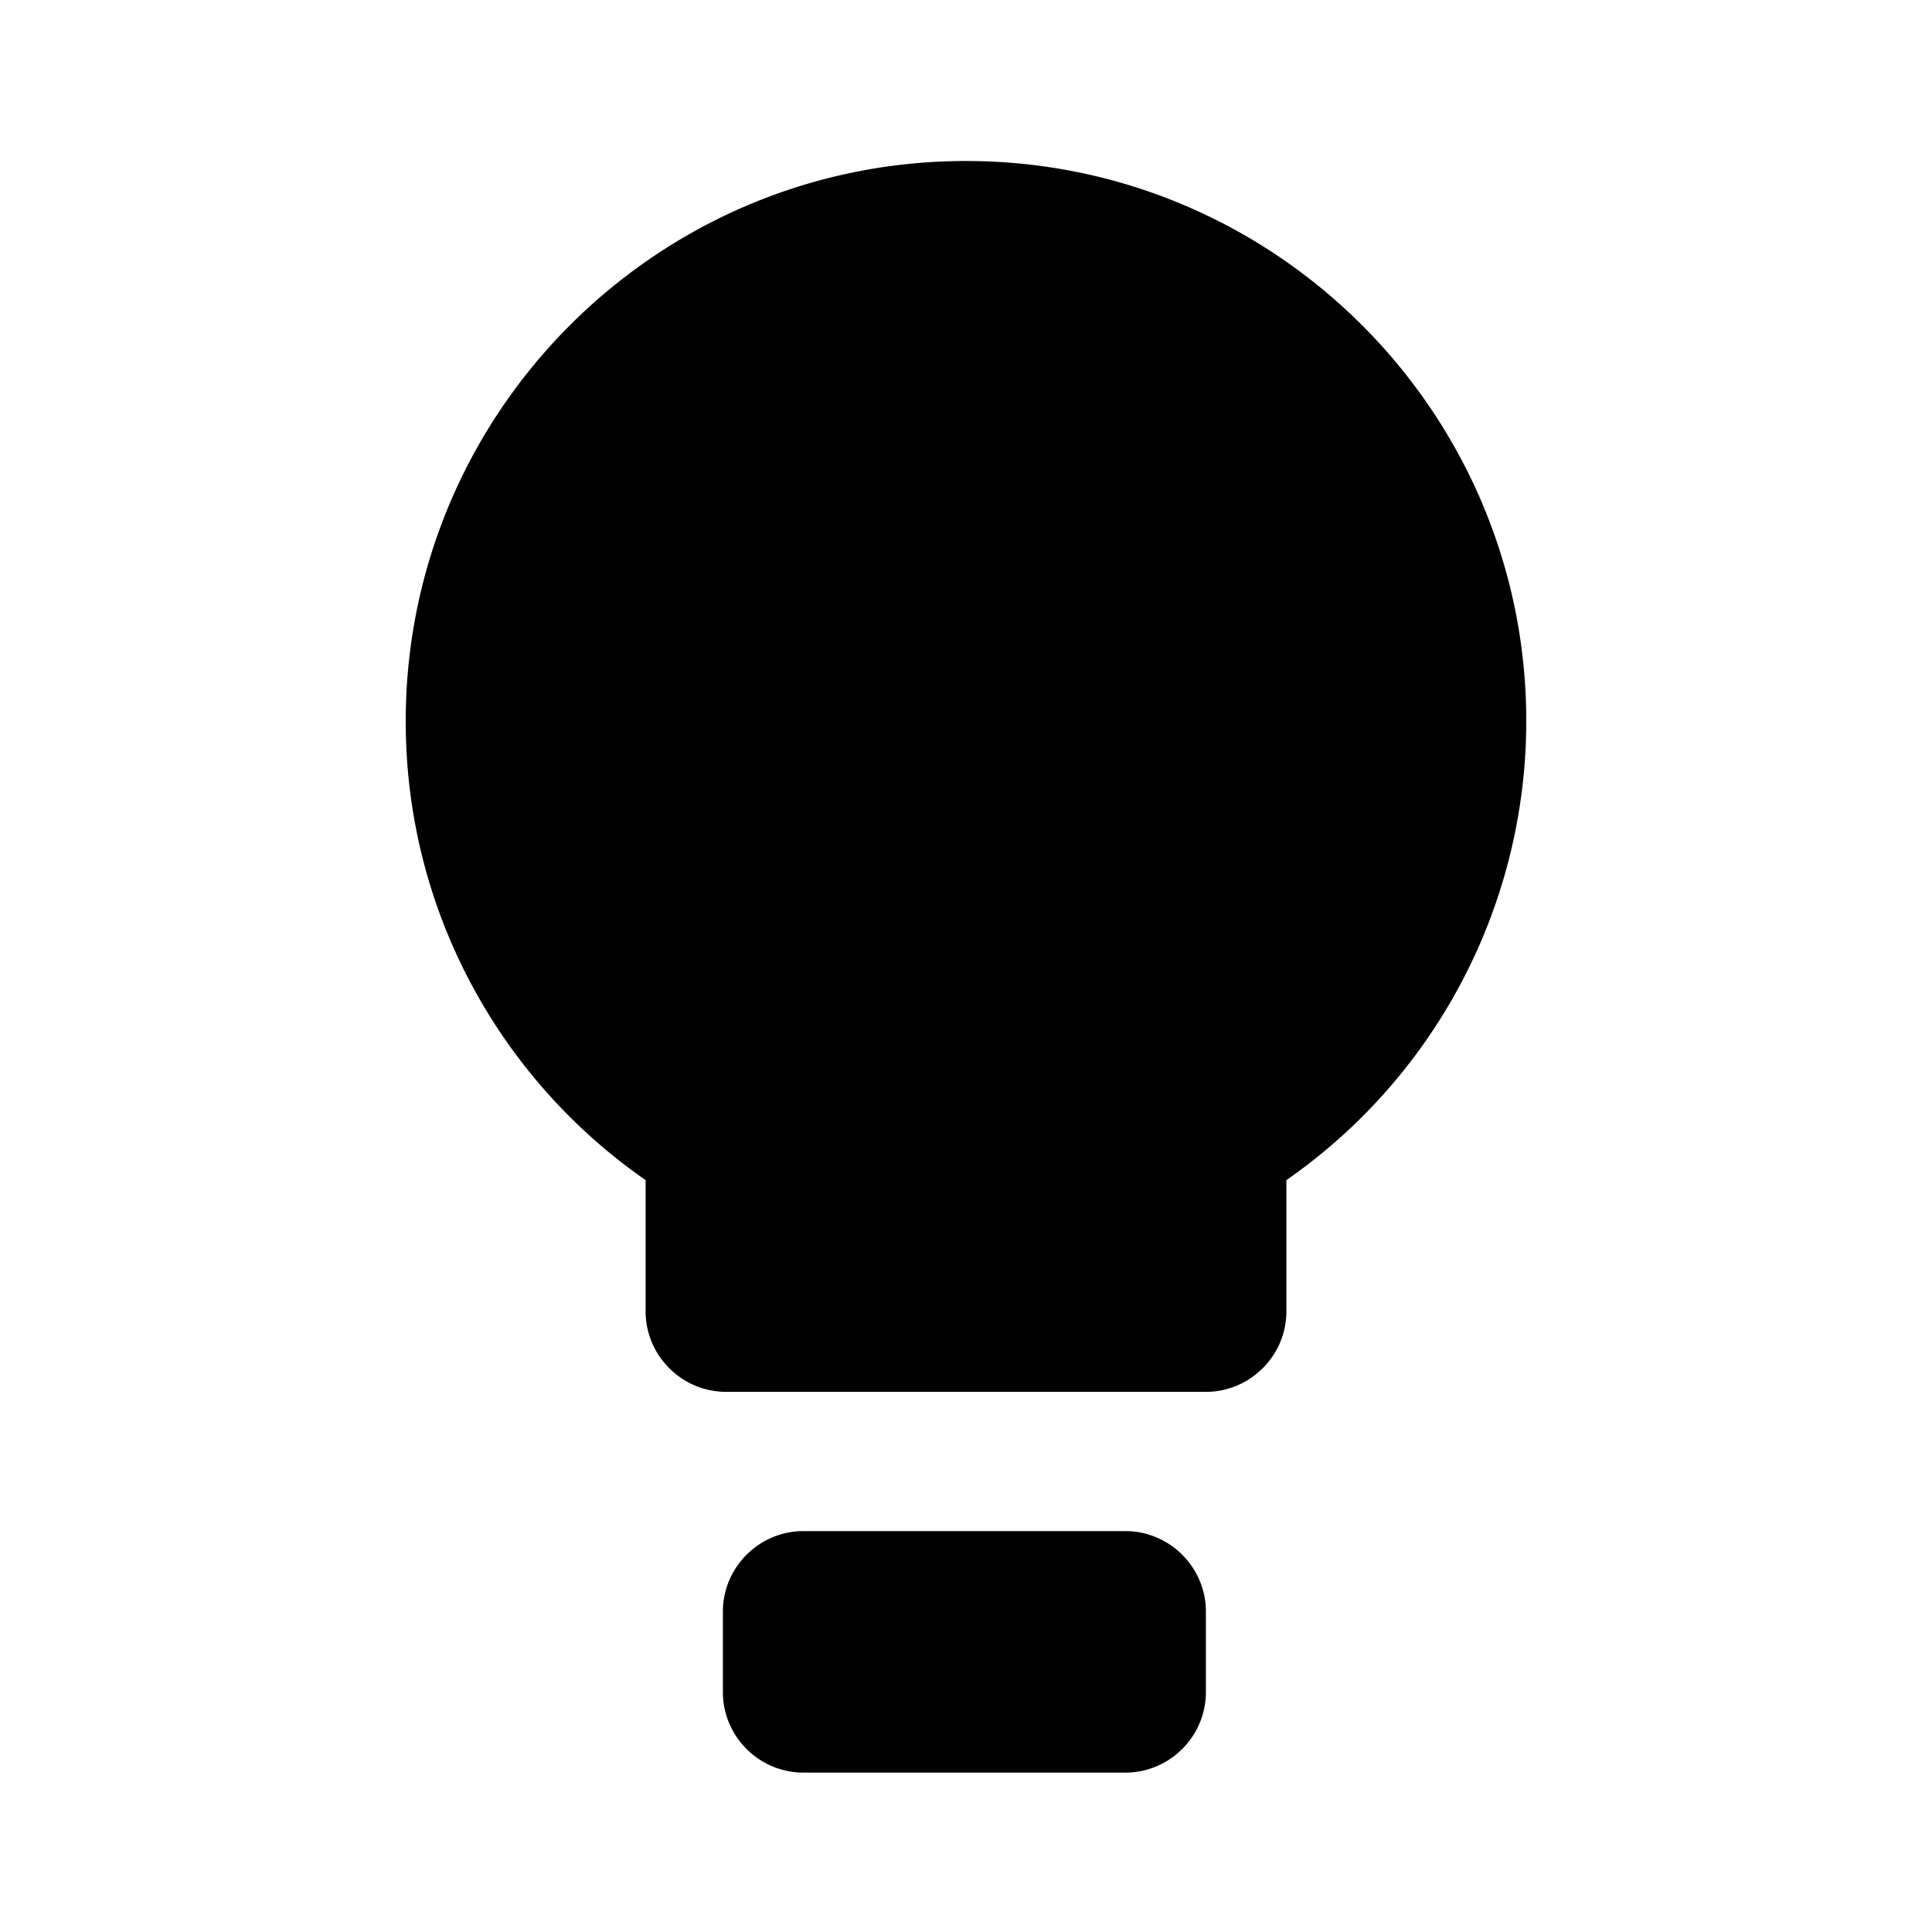
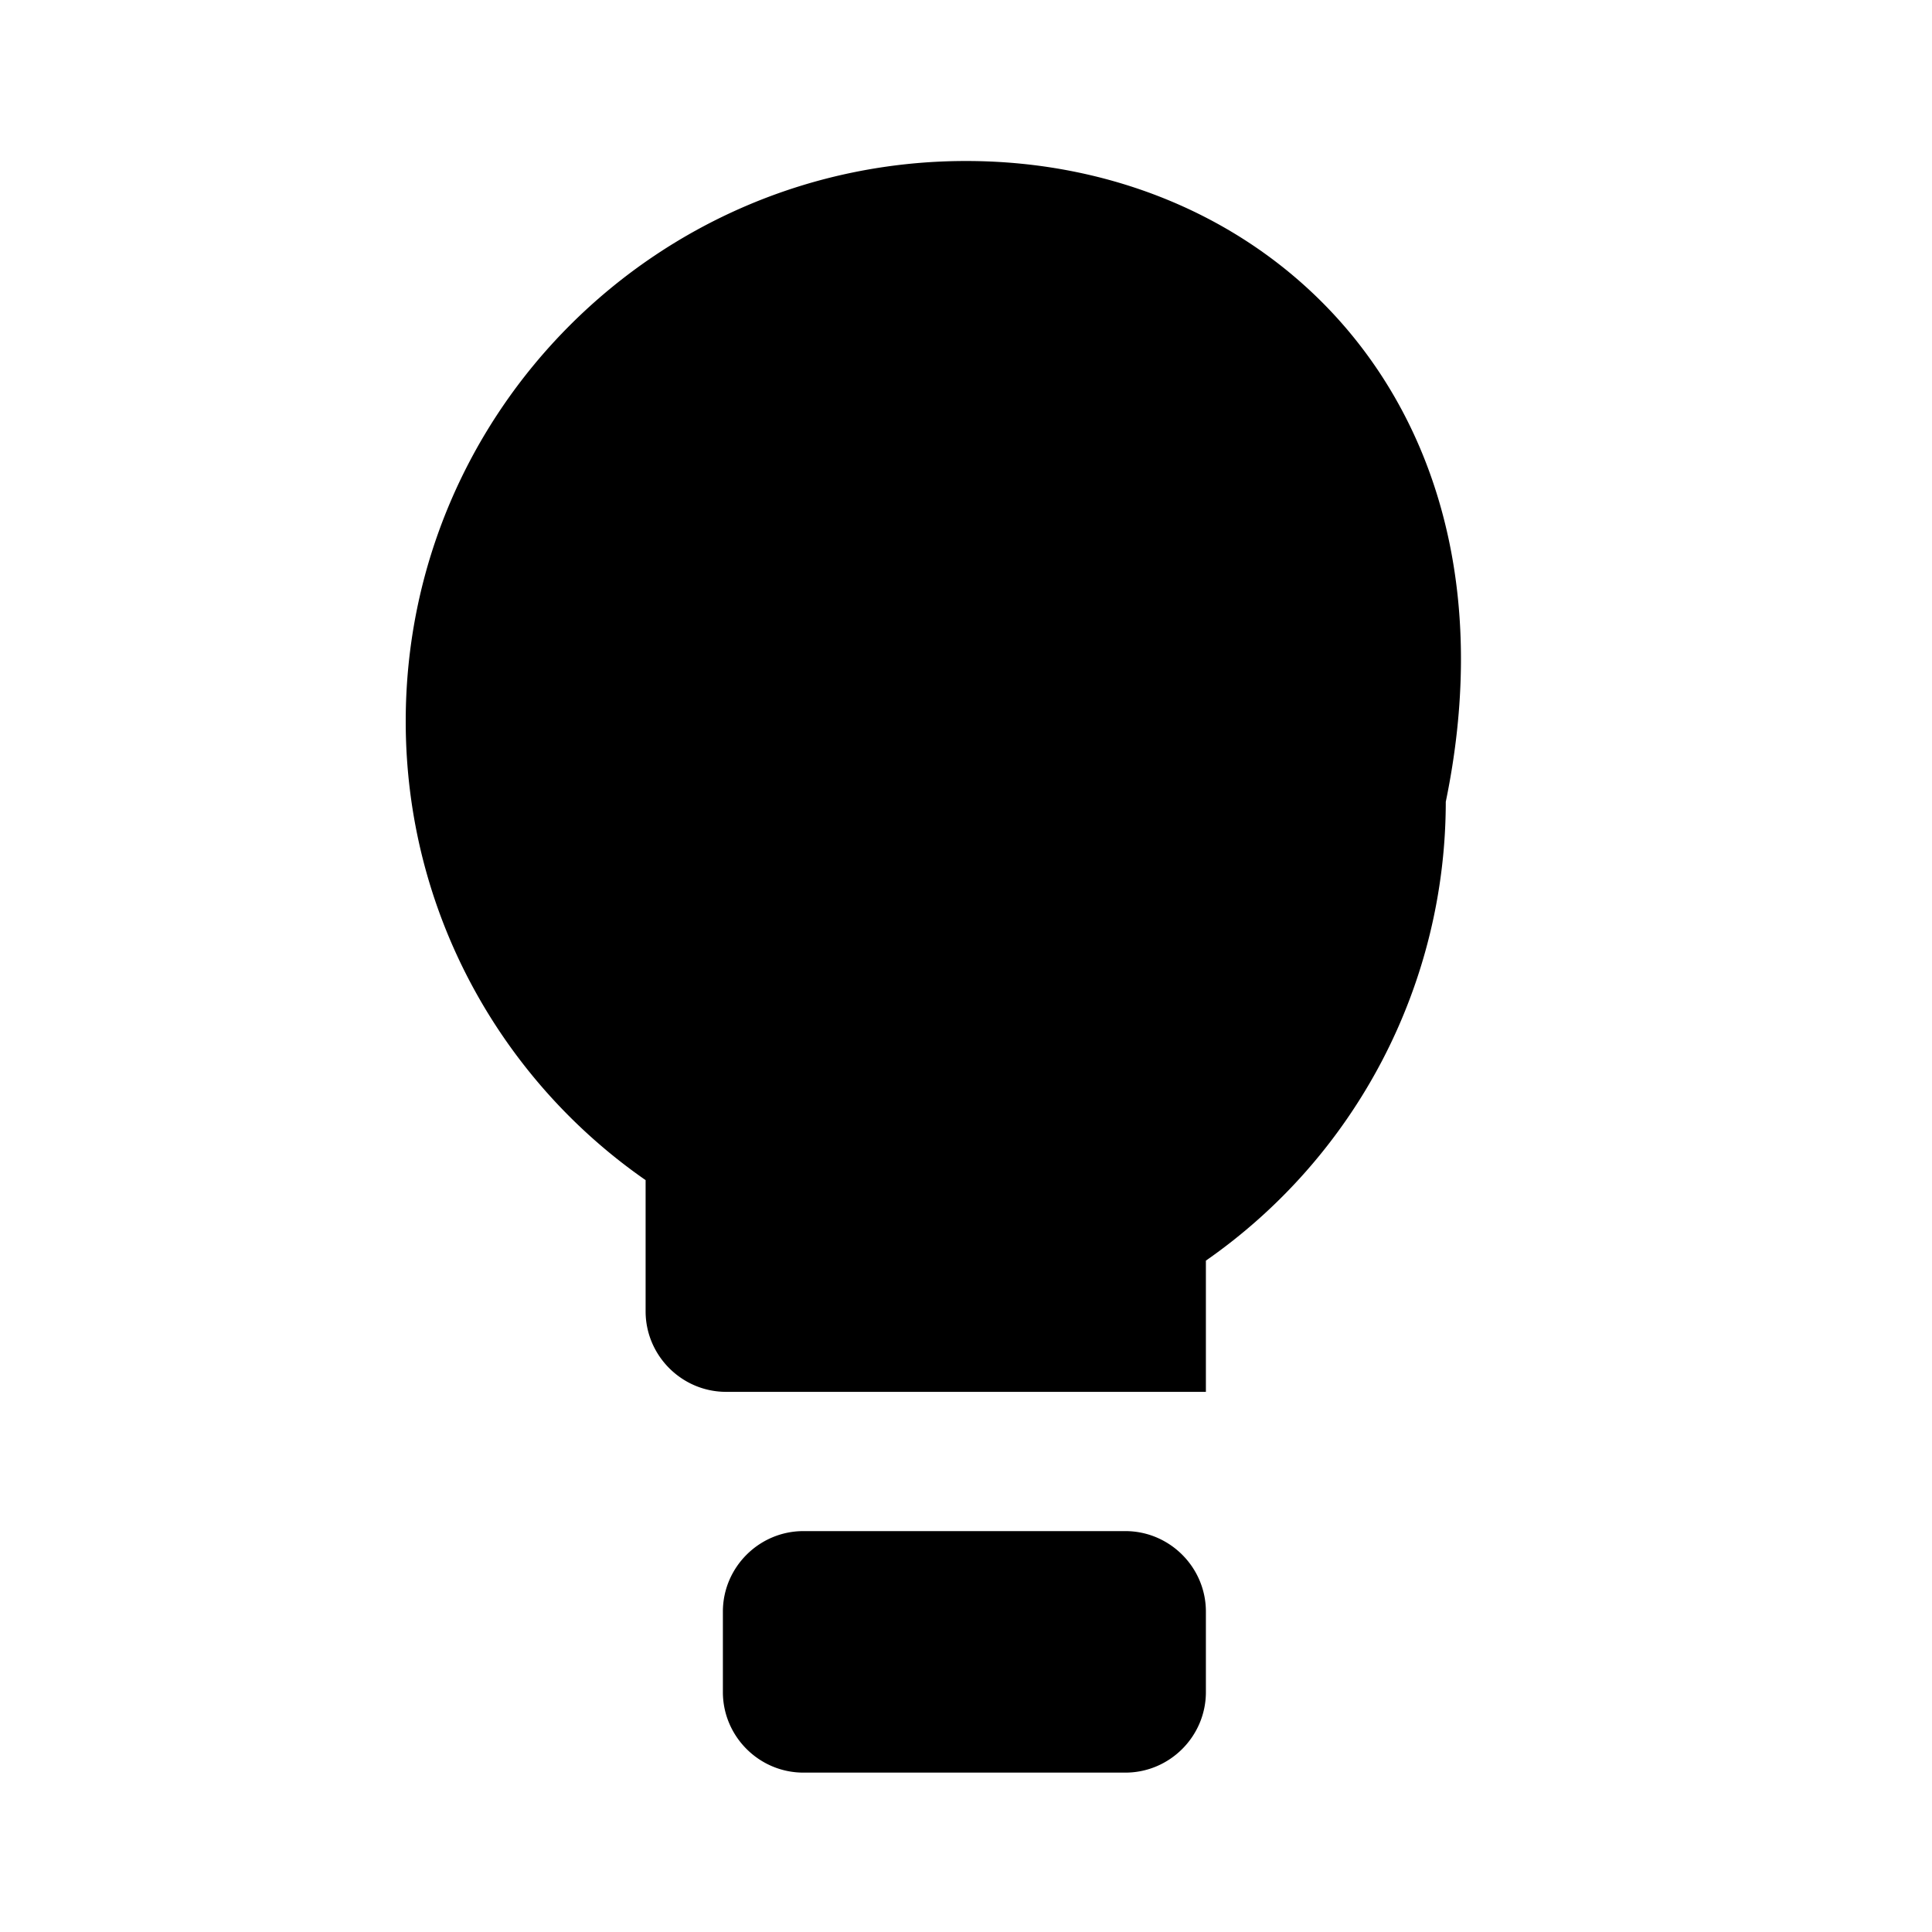
<svg xmlns="http://www.w3.org/2000/svg" width="24" height="24" fill="currentColor" class="mi-solid mi-lightbulb-off" viewBox="0 0 24 24">
-   <path d="M13.98 19.02h-4c-.55 0-1 .45-1 1v1c0 .55.45 1 1 1h4c.55 0 1-.45 1-1v-1c0-.55-.45-1-1-1M12 2C8.16 2 5.04 5.12 5.04 8.96c0 2.36 1.18 4.45 2.98 5.7v1.63c0 .55.45 1 1 1h5.96c.55 0 1-.45 1-1v-1.63a6.95 6.95 0 0 0 2.98-5.7C18.96 5.12 15.84 2 12 2" />
+   <path d="M13.98 19.02h-4c-.55 0-1 .45-1 1v1c0 .55.45 1 1 1h4c.55 0 1-.45 1-1v-1c0-.55-.45-1-1-1M12 2C8.16 2 5.04 5.12 5.04 8.96c0 2.36 1.18 4.45 2.98 5.7v1.63c0 .55.45 1 1 1h5.96v-1.63a6.95 6.95 0 0 0 2.98-5.7C18.96 5.12 15.84 2 12 2" />
</svg>